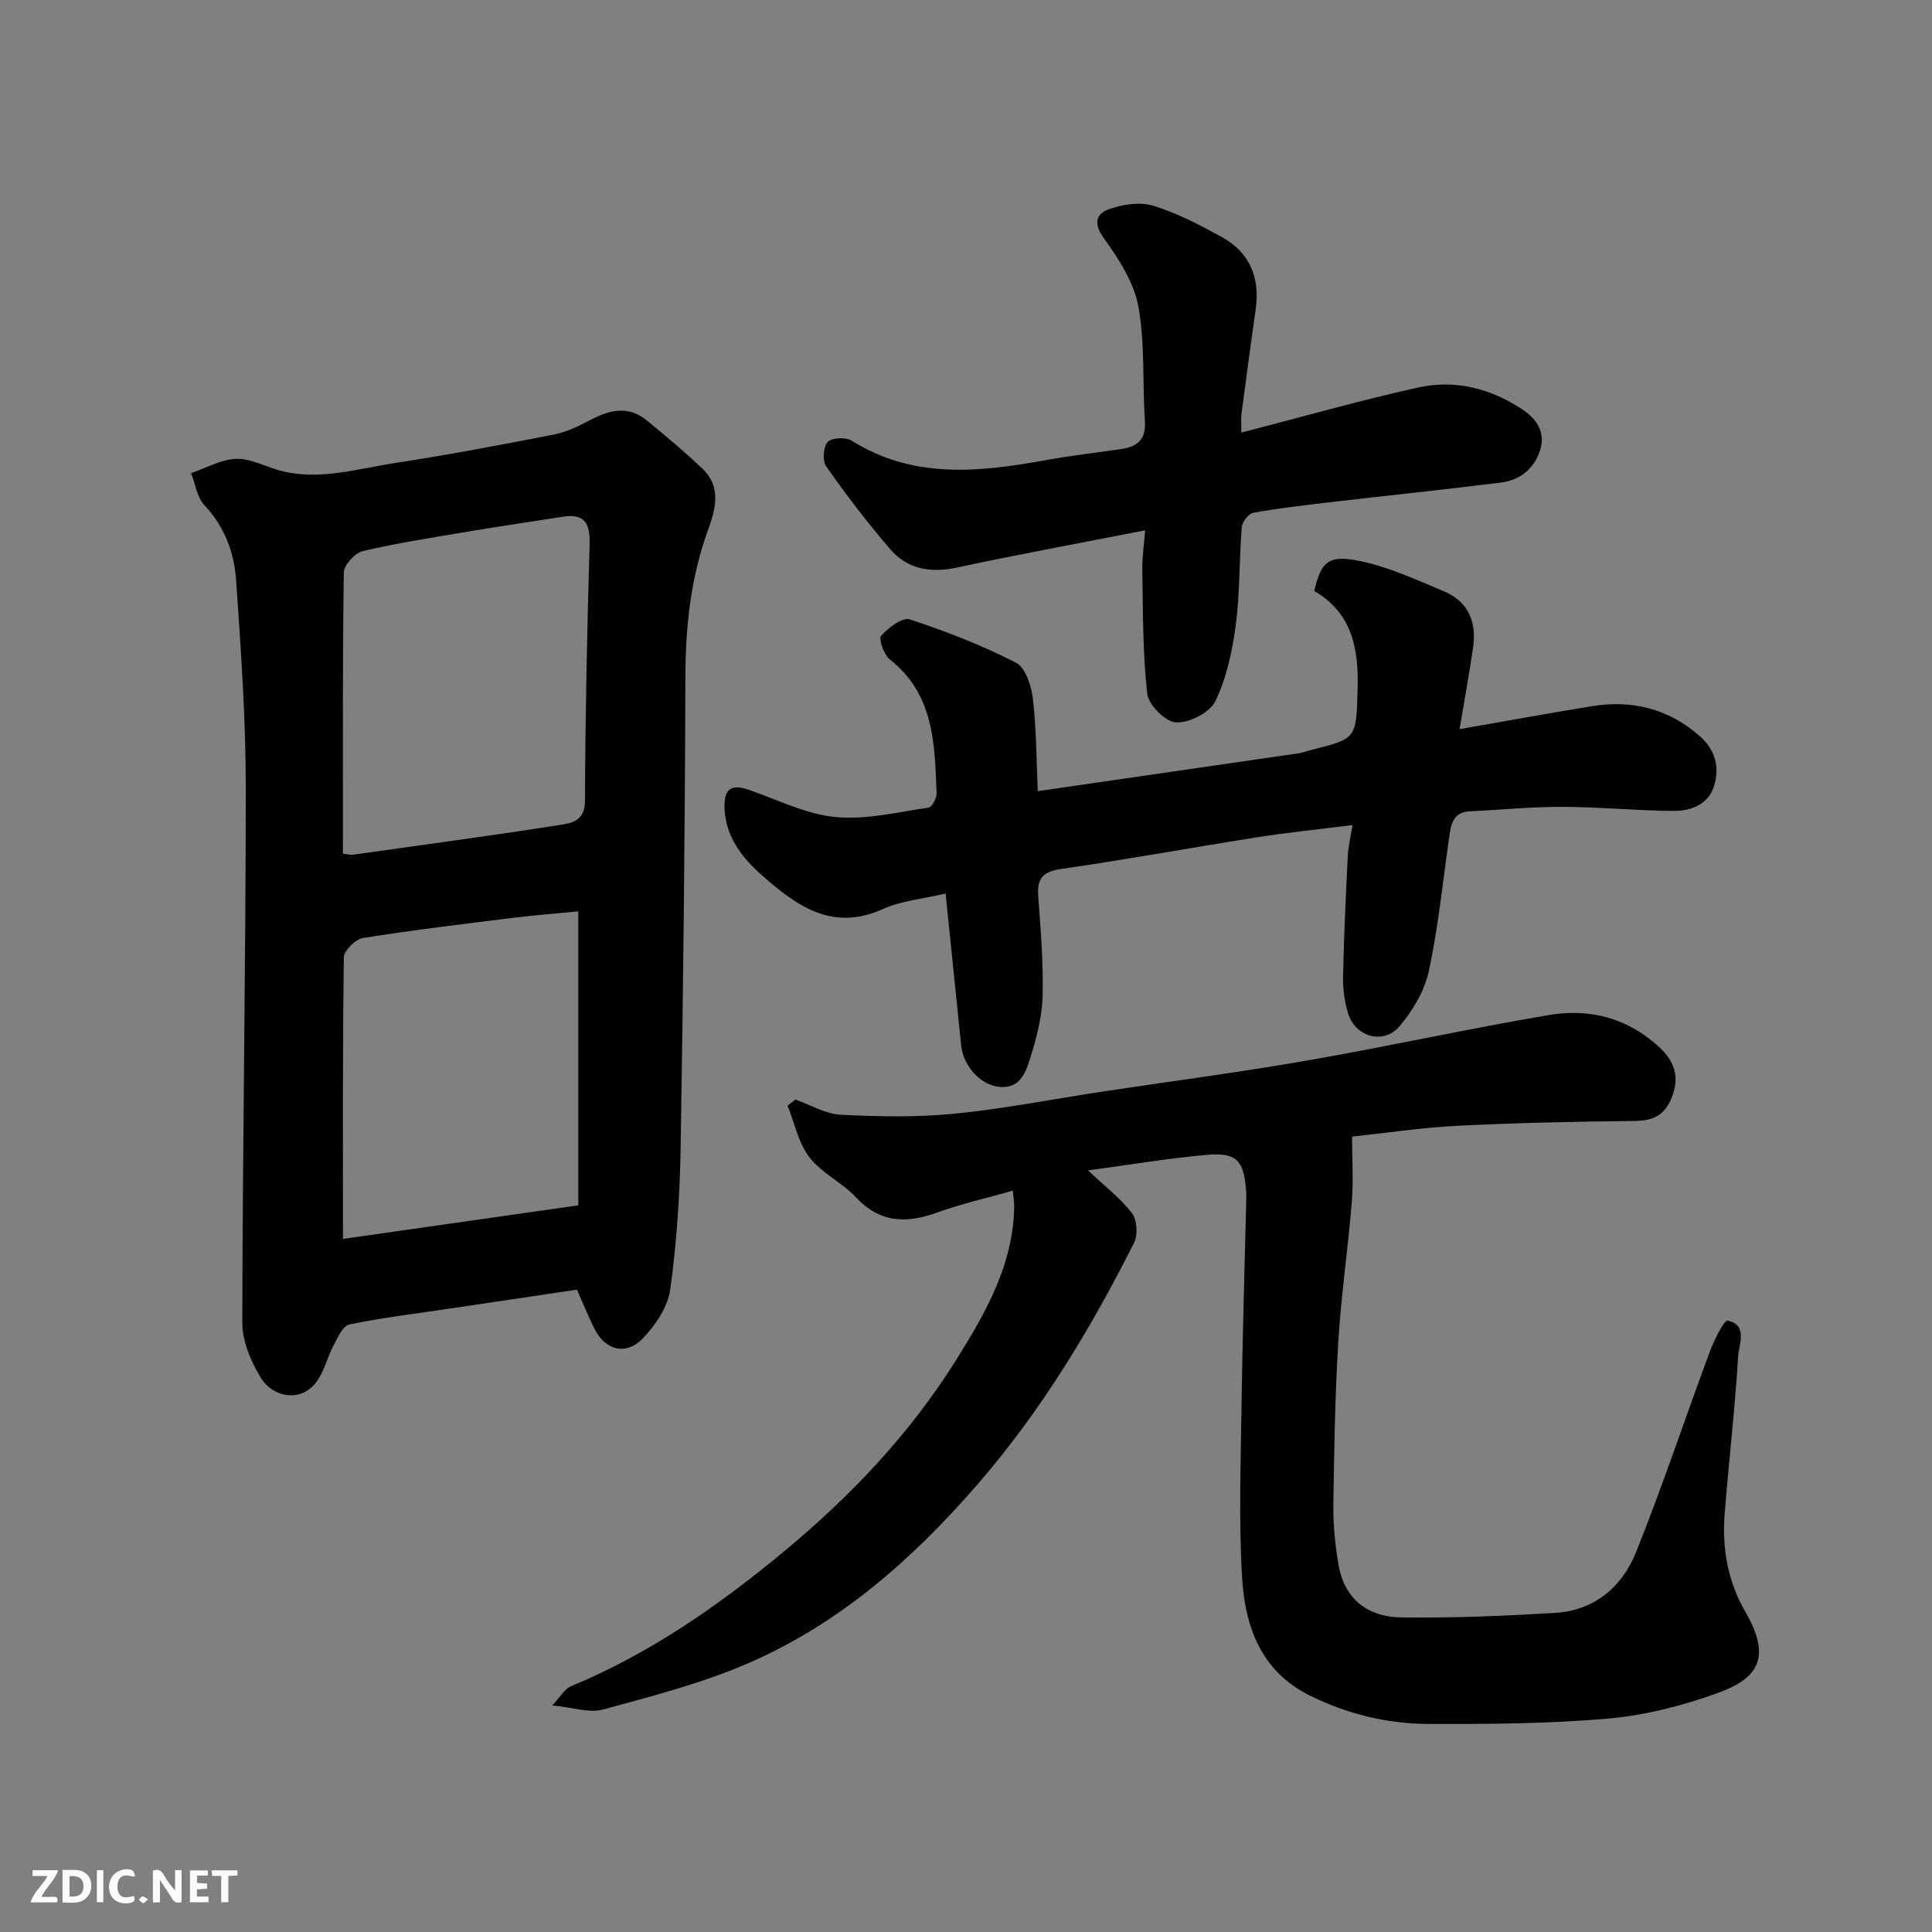
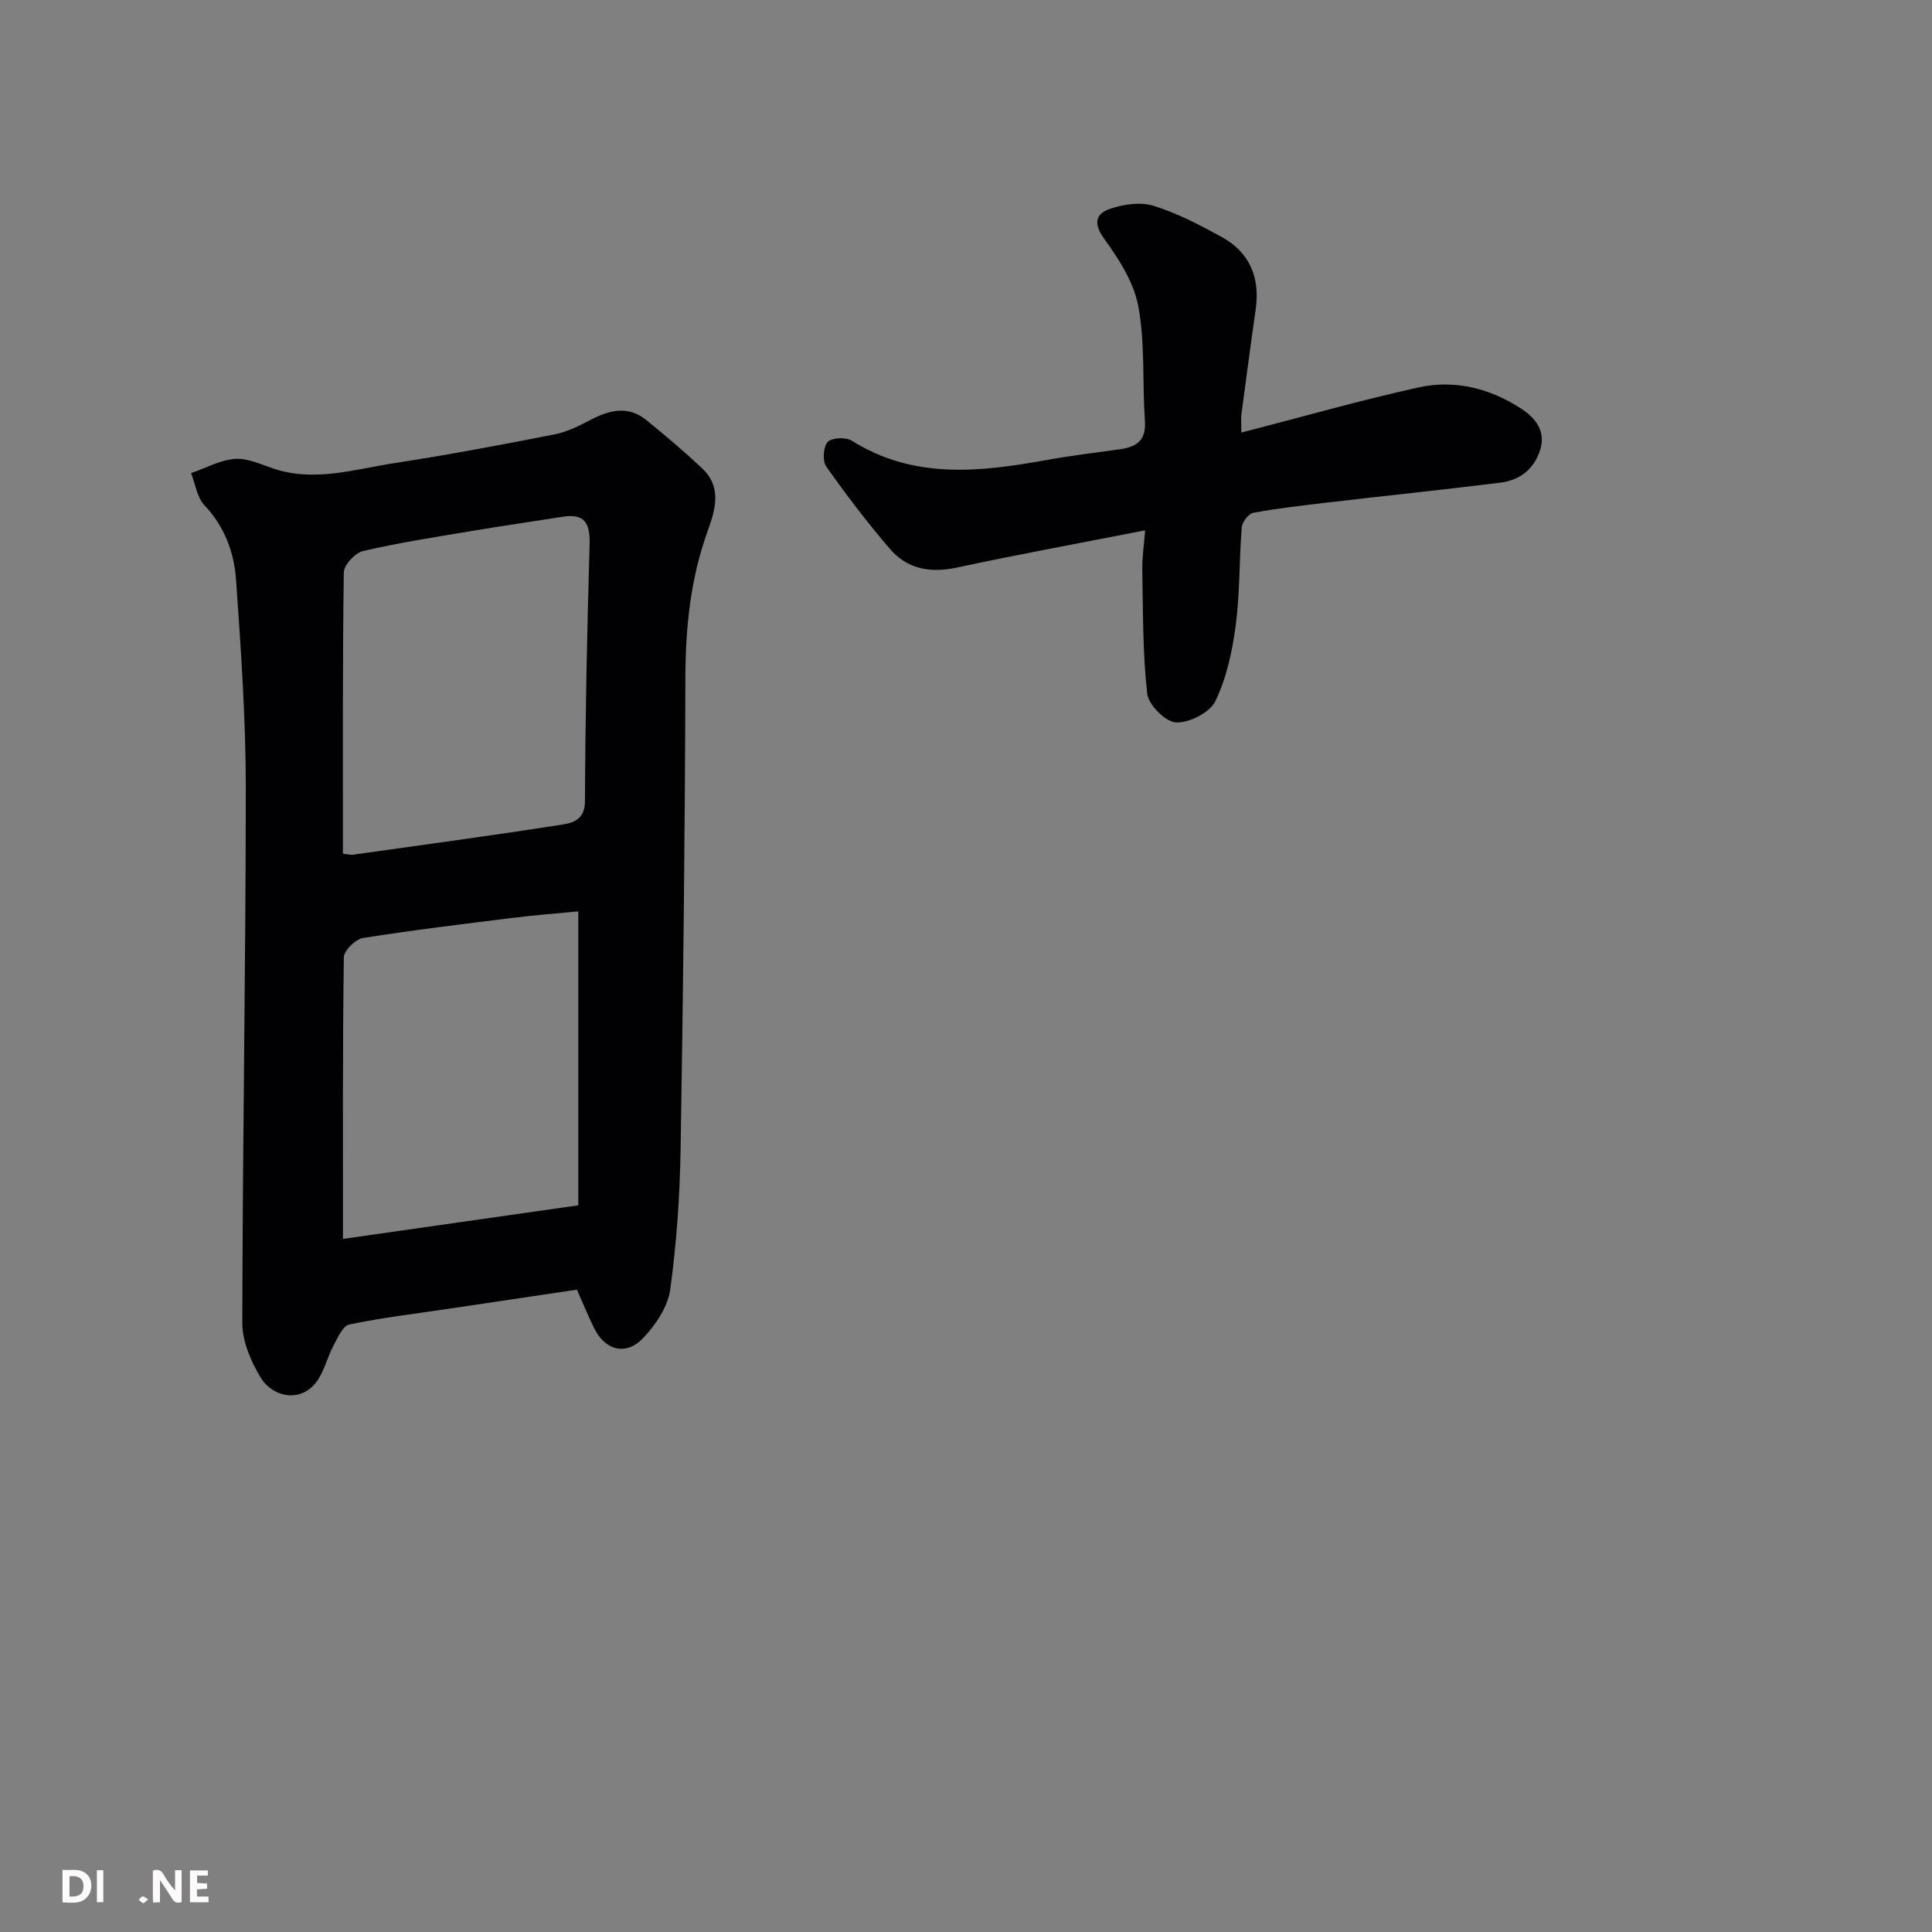
<svg xmlns="http://www.w3.org/2000/svg" enable-background="new 0 0 400 400" viewBox="0 0 400 400">
  <rect x="0" y="0" width="400" height="400" fill="#808080" stroke="none" />
-   <path d="m279.93 235.33c0 4.56.3 9.11-.06 13.6-.78 9.64-2.21 19.24-2.79 28.9-.68 11.25-.87 22.53-1.02 33.8-.05 4.09.37 8.23 1.05 12.27 1.12 6.72 5.6 10.86 13.03 10.97 10.59.15 21.2-.31 31.77-.93 8.11-.48 13.9-5.33 16.78-12.49 5.52-13.72 10.17-27.79 15.33-41.66.88-2.38 2.96-6.55 3.69-6.38 4.24.96 2.3 4.93 2.15 7.46-.66 10.82-1.91 21.61-2.78 32.42-.58 7.18.62 14.13 4.26 20.39 5.59 9.61 2.53 13.86-5.7 16.84-7.26 2.63-14.99 4.61-22.65 5.29-12.37 1.09-24.85 1.14-37.28 1.11-8.54-.03-16.82-2.06-24.54-5.88-10.04-4.97-13.39-14.21-14-24.28-.71-11.79-.29-23.66-.13-35.49.19-13.94.63-27.87.96-41.81.02-1 .06-2-.01-3-.46-6.19-1.97-7.9-8.09-7.36-7.98.7-15.9 2.04-24.64 3.22 3.3 3.11 6.61 5.65 9.1 8.84 1.07 1.38 1.25 4.51.43 6.15-8.99 17.86-19.24 34.85-32.46 50.08-13.45 15.5-28.53 28.76-47.38 36.95-9.62 4.18-19.95 6.82-30.11 9.6-2.85.78-6.24-.44-10.5-.85 1.76-1.86 2.58-3.44 3.84-3.96 16.35-6.75 30.64-16.73 44.16-27.94 13.86-11.49 26.13-24.43 35.7-39.75 6.09-9.74 11.76-19.67 11.94-31.65.01-.8-.13-1.61-.28-3.28-5.45 1.55-10.64 2.71-15.61 4.51-6.37 2.31-11.86 2.23-16.87-3.12-2.88-3.08-7.11-5.01-9.64-8.3-2.28-2.97-3.07-7.08-4.52-10.69.54-.42 1.08-.84 1.62-1.26 3.14 1.1 6.23 2.99 9.42 3.15 7.81.39 15.72.54 23.49-.22 10.23-1.01 20.36-3.02 30.54-4.56 14.22-2.15 28.49-4.01 42.66-6.48 16.69-2.9 33.26-6.58 49.96-9.4 8.44-1.42 16.36.66 22.86 6.74 3.15 2.95 4.19 6.19 2.47 10.44-1.48 3.64-3.85 4.72-7.61 4.76-12.27.14-24.55.38-36.8 1.01-7.53.38-15.04 1.53-21.74 2.24z" fill="#010103" />
  <path d="m119.45 267.01c-9.4 1.4-18.11 2.69-26.81 3.99-6.78 1.01-13.61 1.82-20.31 3.22-1.34.28-2.41 2.71-3.27 4.33-1.19 2.24-1.8 4.82-3.13 6.95-3.24 5.17-9.42 3.89-11.96-.29-2.03-3.35-3.81-7.52-3.8-11.32.05-36.91.71-73.82.72-110.73 0-14.36-1.01-28.73-2.01-43.07-.4-5.7-2.36-11.05-6.55-15.48-1.54-1.63-1.88-4.4-2.77-6.65 3.02-1.05 5.98-2.71 9.06-2.95 2.6-.2 5.37 1.12 7.98 2 8.5 2.85 16.76.15 25.03-1.12 11.11-1.71 22.17-3.79 33.2-5.96 2.62-.51 5.15-1.8 7.56-3.06 3.91-2.04 7.74-2.9 11.45.12 3.95 3.22 7.85 6.51 11.56 10.01 4.05 3.82 2.74 8.46 1.16 12.81-3.58 9.86-4.63 19.99-4.66 30.44-.09 32.58-.45 65.16-.99 97.73-.16 9.69-.83 19.43-2.15 29.02-.49 3.54-2.98 7.25-5.53 9.96-3.58 3.81-7.92 2.68-10.22-1.98-1.28-2.59-2.36-5.28-3.56-7.97zm-48.45-90.26c1.09.12 1.6.28 2.07.21 14.39-2.02 28.8-3.97 43.16-6.21 2.31-.36 4.87-.97 4.88-4.88.07-17.74.45-35.48.96-53.22.12-4.25-.98-6.38-5.52-5.67-6.45 1.01-12.9 1.95-19.34 3.03-7.38 1.24-14.78 2.38-22.06 4.08-1.64.38-3.95 2.88-3.97 4.44-.27 19.29-.18 38.57-.18 58.22zm.01 79.75c16.45-2.35 32.46-4.63 48.72-6.95 0-20.02 0-40.08 0-60.86-4.71.46-9.09.78-13.45 1.33-10.4 1.29-20.81 2.54-31.15 4.19-1.55.25-3.93 2.6-3.94 4.01-.27 19.34-.18 38.68-.18 58.28z" fill="#010103" />
-   <path d="m280.01 170.83c-6.75.85-13.2 1.5-19.6 2.5-13.54 2.13-27.02 4.61-40.59 6.56-3.78.54-5.14 1.84-4.87 5.58.5 6.92 1.09 13.87.91 20.78-.12 4.31-1.27 8.69-2.57 12.84-.94 3.01-2.15 6.52-6.67 5.9-3.77-.52-7.19-4.35-7.62-8.55-1.06-10.43-2.13-20.85-3.22-31.44-4.57 1.08-9.11 1.46-13.02 3.22-10.32 4.66-17.63-.54-24.72-6.74-4.4-3.85-7.99-8.3-8.04-14.64-.03-3.87 1.82-4.44 5.12-3.29 5.92 2.07 11.79 5.02 17.88 5.61 6.3.62 12.84-1.03 19.24-1.95.71-.1 1.71-1.93 1.67-2.93-.38-10.21-.48-20.51-9.69-27.76-1.23-.97-2.37-4.23-1.79-4.88 1.48-1.68 4.4-3.9 5.93-3.4 7.52 2.46 14.96 5.37 22 8.97 1.98 1.01 3.18 4.85 3.5 7.54.73 6.32.71 12.72 1 19.05 18.55-2.69 36.32-5.26 54.09-7.85.8-.12 1.57-.44 2.36-.64 9.7-2.41 9.48-2.41 9.77-12.71.23-8.34-1.15-15.7-8.98-20.24 1.42-6.06 2.89-7.57 9.48-6.2 5.95 1.23 11.64 3.87 17.3 6.23 5.11 2.12 6.88 6.4 6.1 11.7-.77 5.31-1.74 10.59-2.79 16.87 9.25-1.61 18.3-3.27 27.39-4.75 8.4-1.37 15.98.55 22.43 6.28 3.08 2.74 4.05 6.3 2.91 10.11-1.21 4.05-4.86 5.31-8.54 5.29-7.6-.05-15.19-.82-22.79-.84-6.43-.02-12.86.61-19.29.93-3.6.18-3.9 2.86-4.29 5.53-1.32 9.21-2.23 18.51-4.2 27.59-.88 4.08-3.33 8.19-6.09 11.41-3.29 3.85-9.13 2.16-10.61-2.69-.75-2.46-1.1-5.15-1.04-7.73.17-8.26.56-16.53.97-24.78.08-1.9.55-3.79.97-6.48z" fill="#010103" />
  <path d="m257.01 89.56c12.76-3.29 24.64-6.69 36.69-9.35 7.56-1.67 14.89.22 21.37 4.48 2.86 1.88 4.99 4.59 3.82 8.4-1.22 3.99-4.19 6.33-8.21 6.83-11.87 1.48-23.77 2.71-35.65 4.1-5.2.61-10.41 1.21-15.56 2.15-.98.18-2.29 1.9-2.38 3-.54 6.74-.36 13.56-1.24 20.24-.71 5.38-1.89 10.93-4.22 15.75-1.14 2.37-5.4 4.53-8.15 4.41-2.16-.09-5.7-3.64-5.96-5.96-.96-8.47-.86-17.06-1.02-25.61-.05-2.57.36-5.16.59-8.2-13.43 2.63-26.23 4.97-38.94 7.7-5.52 1.19-10.3.35-13.91-3.87-4.68-5.45-9.05-11.18-13.18-17.05-.81-1.15-.62-4.07.3-5.07.84-.91 3.76-1.04 4.99-.27 12.76 8.01 26.35 6.52 40.11 4.04 5.14-.93 10.34-1.56 15.51-2.28 3.39-.48 5.34-1.87 5.07-5.8-.54-7.91.06-15.99-1.35-23.72-.91-5-4.05-9.86-7.12-14.11-2.32-3.22-1.62-5.16 1.23-6.13 2.8-.95 6.31-1.48 9.03-.63 4.9 1.52 9.57 3.96 14.1 6.45 5.86 3.22 7.98 8.45 7.04 15.03-1.04 7.28-2 14.57-2.97 21.85-.08.8.01 1.63.01 3.62z" fill="#010103" />
  <g fill="#fcfafa">
    <path d="m37.59 393.81c-.92.31-1.52.05-2-.78-.7-1.2-1.52-2.34-2.47-3.78v4.59c-.55.03-.95.05-1.41.07-.03-.37-.06-.64-.06-.91 0-1.91 0-3.81 0-5.7 1.13-.41 1.77-.03 2.29.91.62 1.11 1.38 2.14 2.31 3.19v-4.2h1.35v6.61z" />
    <path d="m12.94 393.88v-6.75c1.9.19 3.93-.54 5.37 1.29.8 1.01.78 2.88.03 3.97-1.37 1.97-3.4 1.51-5.4 1.49m1.45-1.22c2.04.12 2.92-.58 2.89-2.21-.03-1.51-.98-2.19-2.89-2z" />
-     <path d="m11.81 393.87h-5.49c.68-2.18 2.47-3.48 3.51-5.45h-3.08v-1.21h5.29c-.71 2.13-2.44 3.48-3.47 5.51.86 0 1.63.04 2.39-.01.79-.05 1.14.21.85 1.16" />
    <path d="m39.33 393.86v-6.61h3.7v1.07h-2.22v1.52c.68.04 1.34.09 2.07.13v1.07c-.72.05-1.38.09-2.1.14v1.48h2.4v1.19h-3.84z" />
-     <path d="m27.71 388.56c-1.15-.3-2.46-.61-3.1.64-.37.73-.41 1.93-.06 2.67.63 1.35 1.99.93 3.17.68.35.94-.01 1.32-.93 1.46-1.62.25-3.05-.27-3.76-1.48-.73-1.24-.6-3.03.31-4.17.88-1.11 2.71-1.7 4-1.16.32.13.44.74.65 1.12-.1.08-.19.16-.28.24" />
-     <path d="m49.15 387.24v1.07c-.59.02-1.17.05-1.87.08v5.44h-1.48v-5.44h-1.85c-.05-.4-.08-.73-.13-1.15z" />
    <path d="m20.06 387.21h1.33v6.62h-1.33z" />
    <path d="m30.68 393.25c-.49.38-.8.79-1.05.76-.32-.05-.6-.45-.9-.7.26-.24.51-.64.8-.67.29-.04.62.3 1.15.61" />
  </g>
</svg>